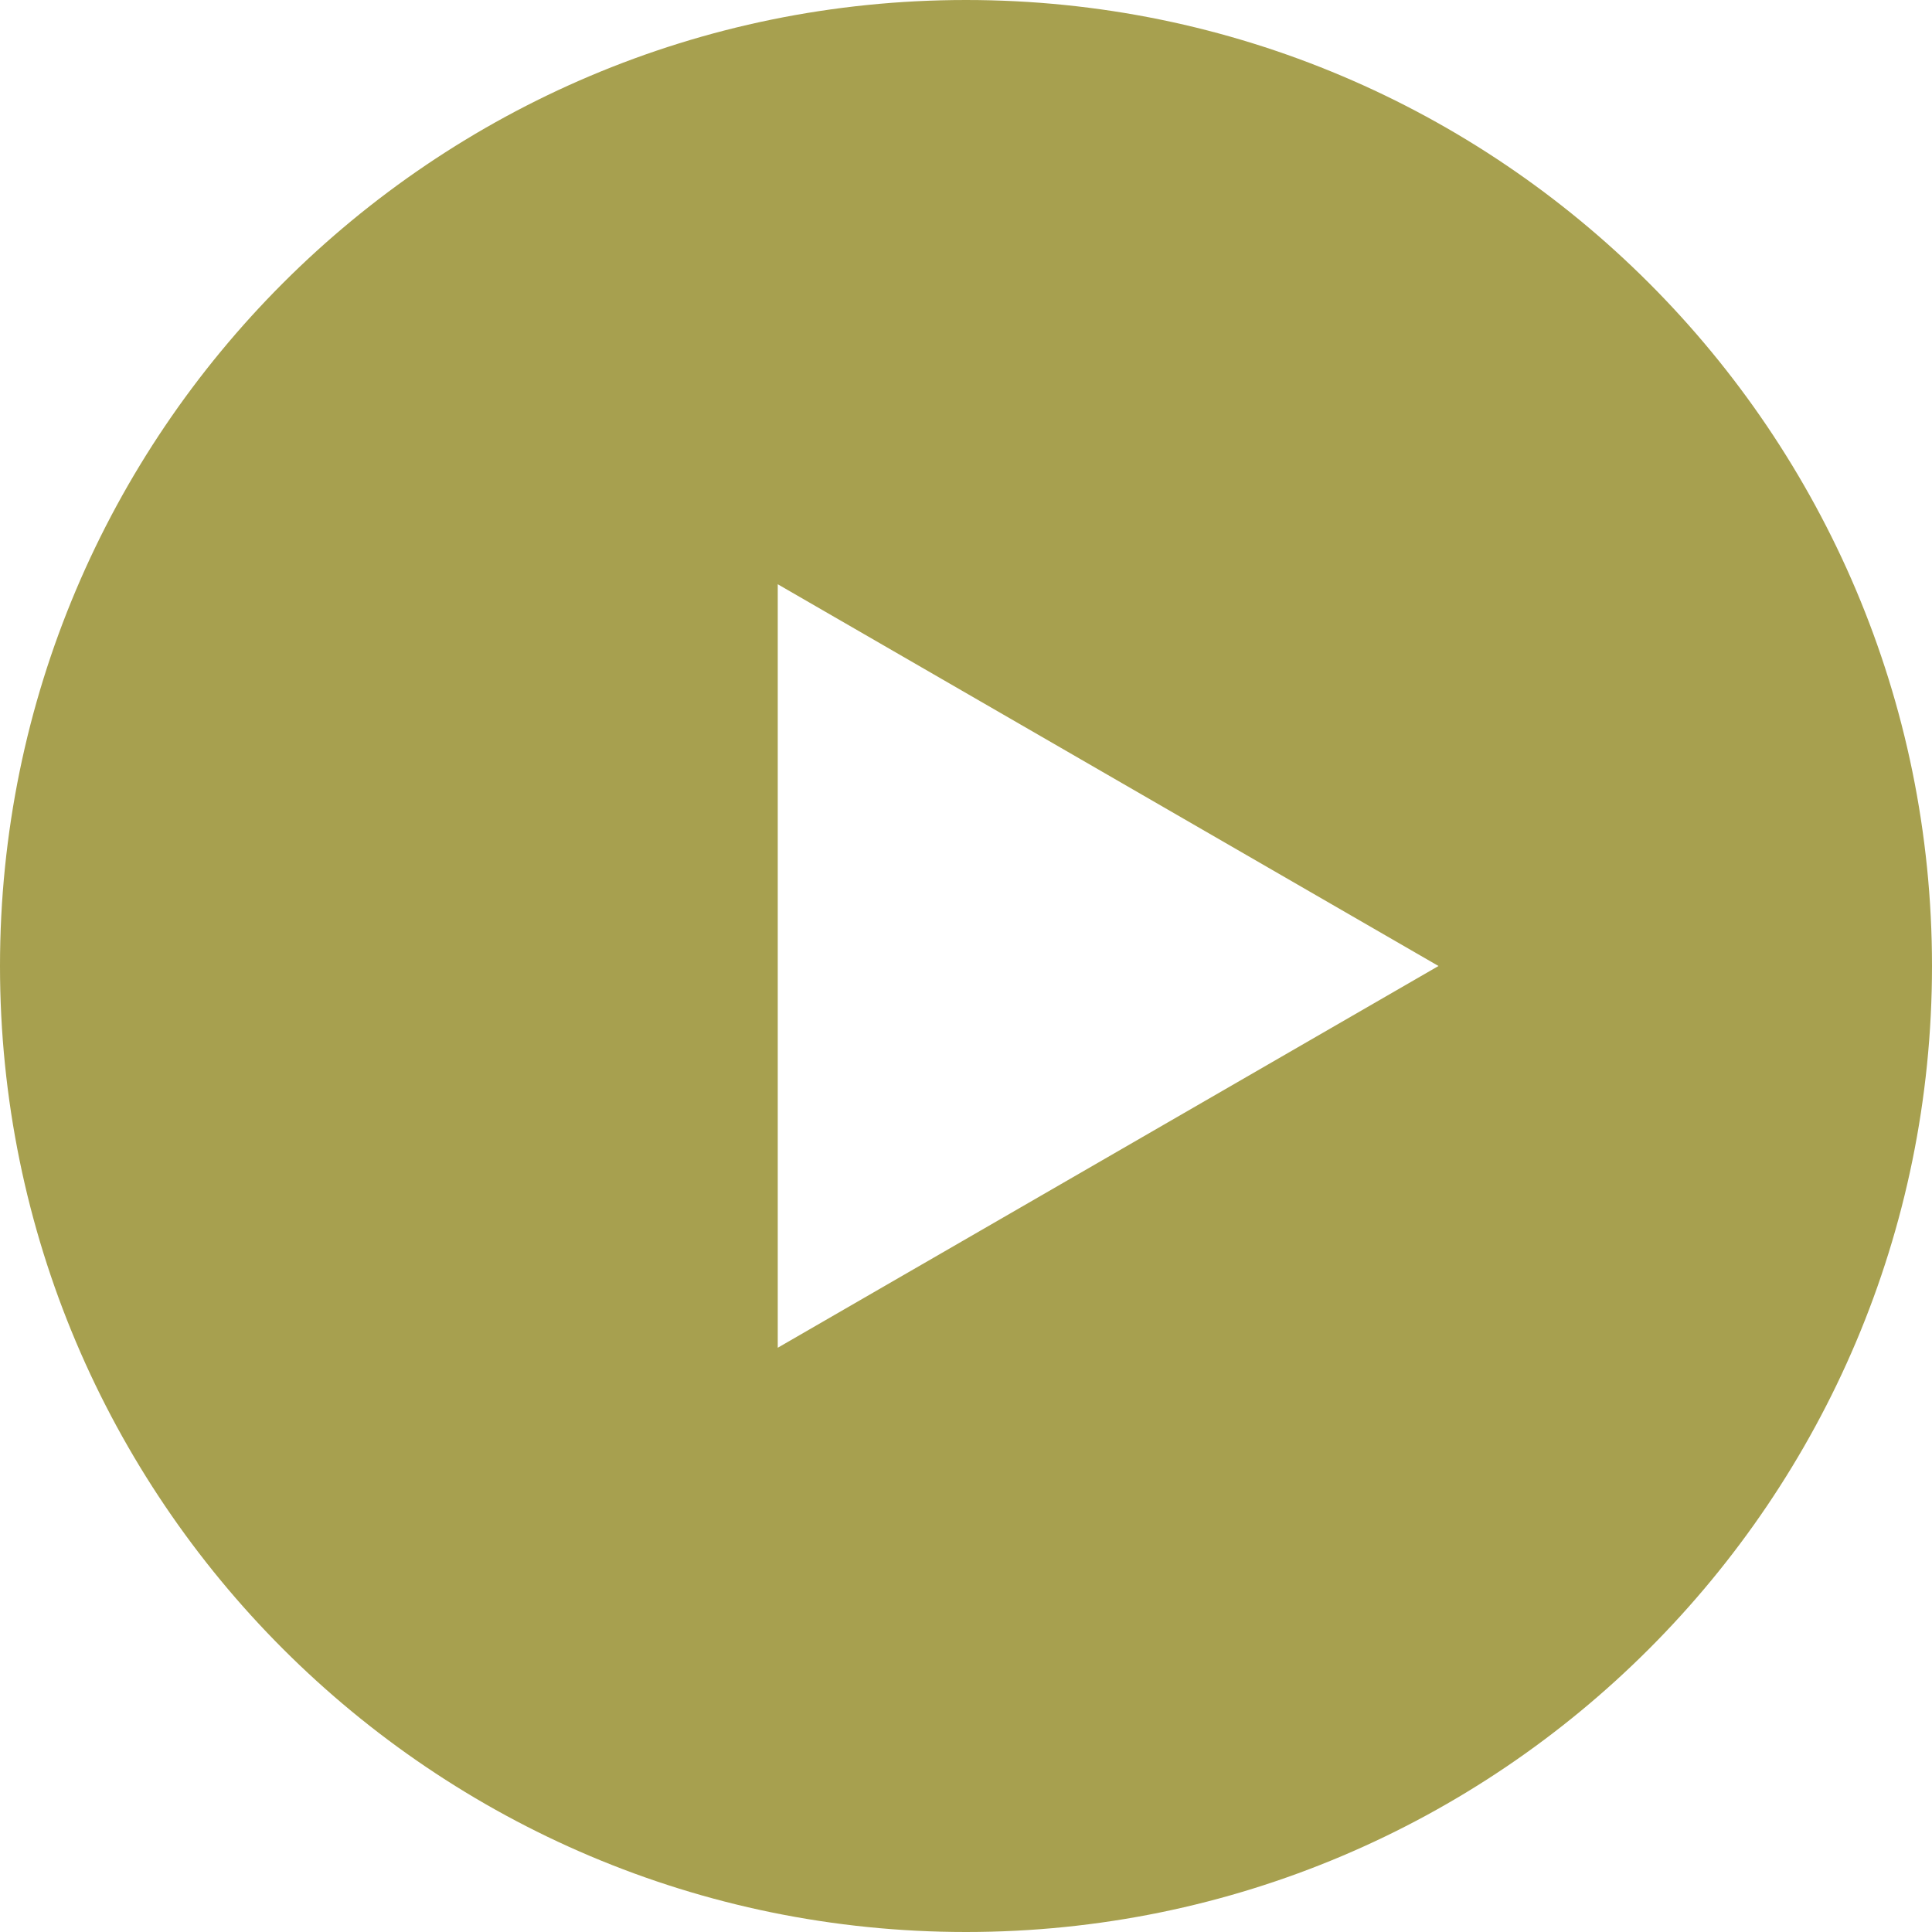
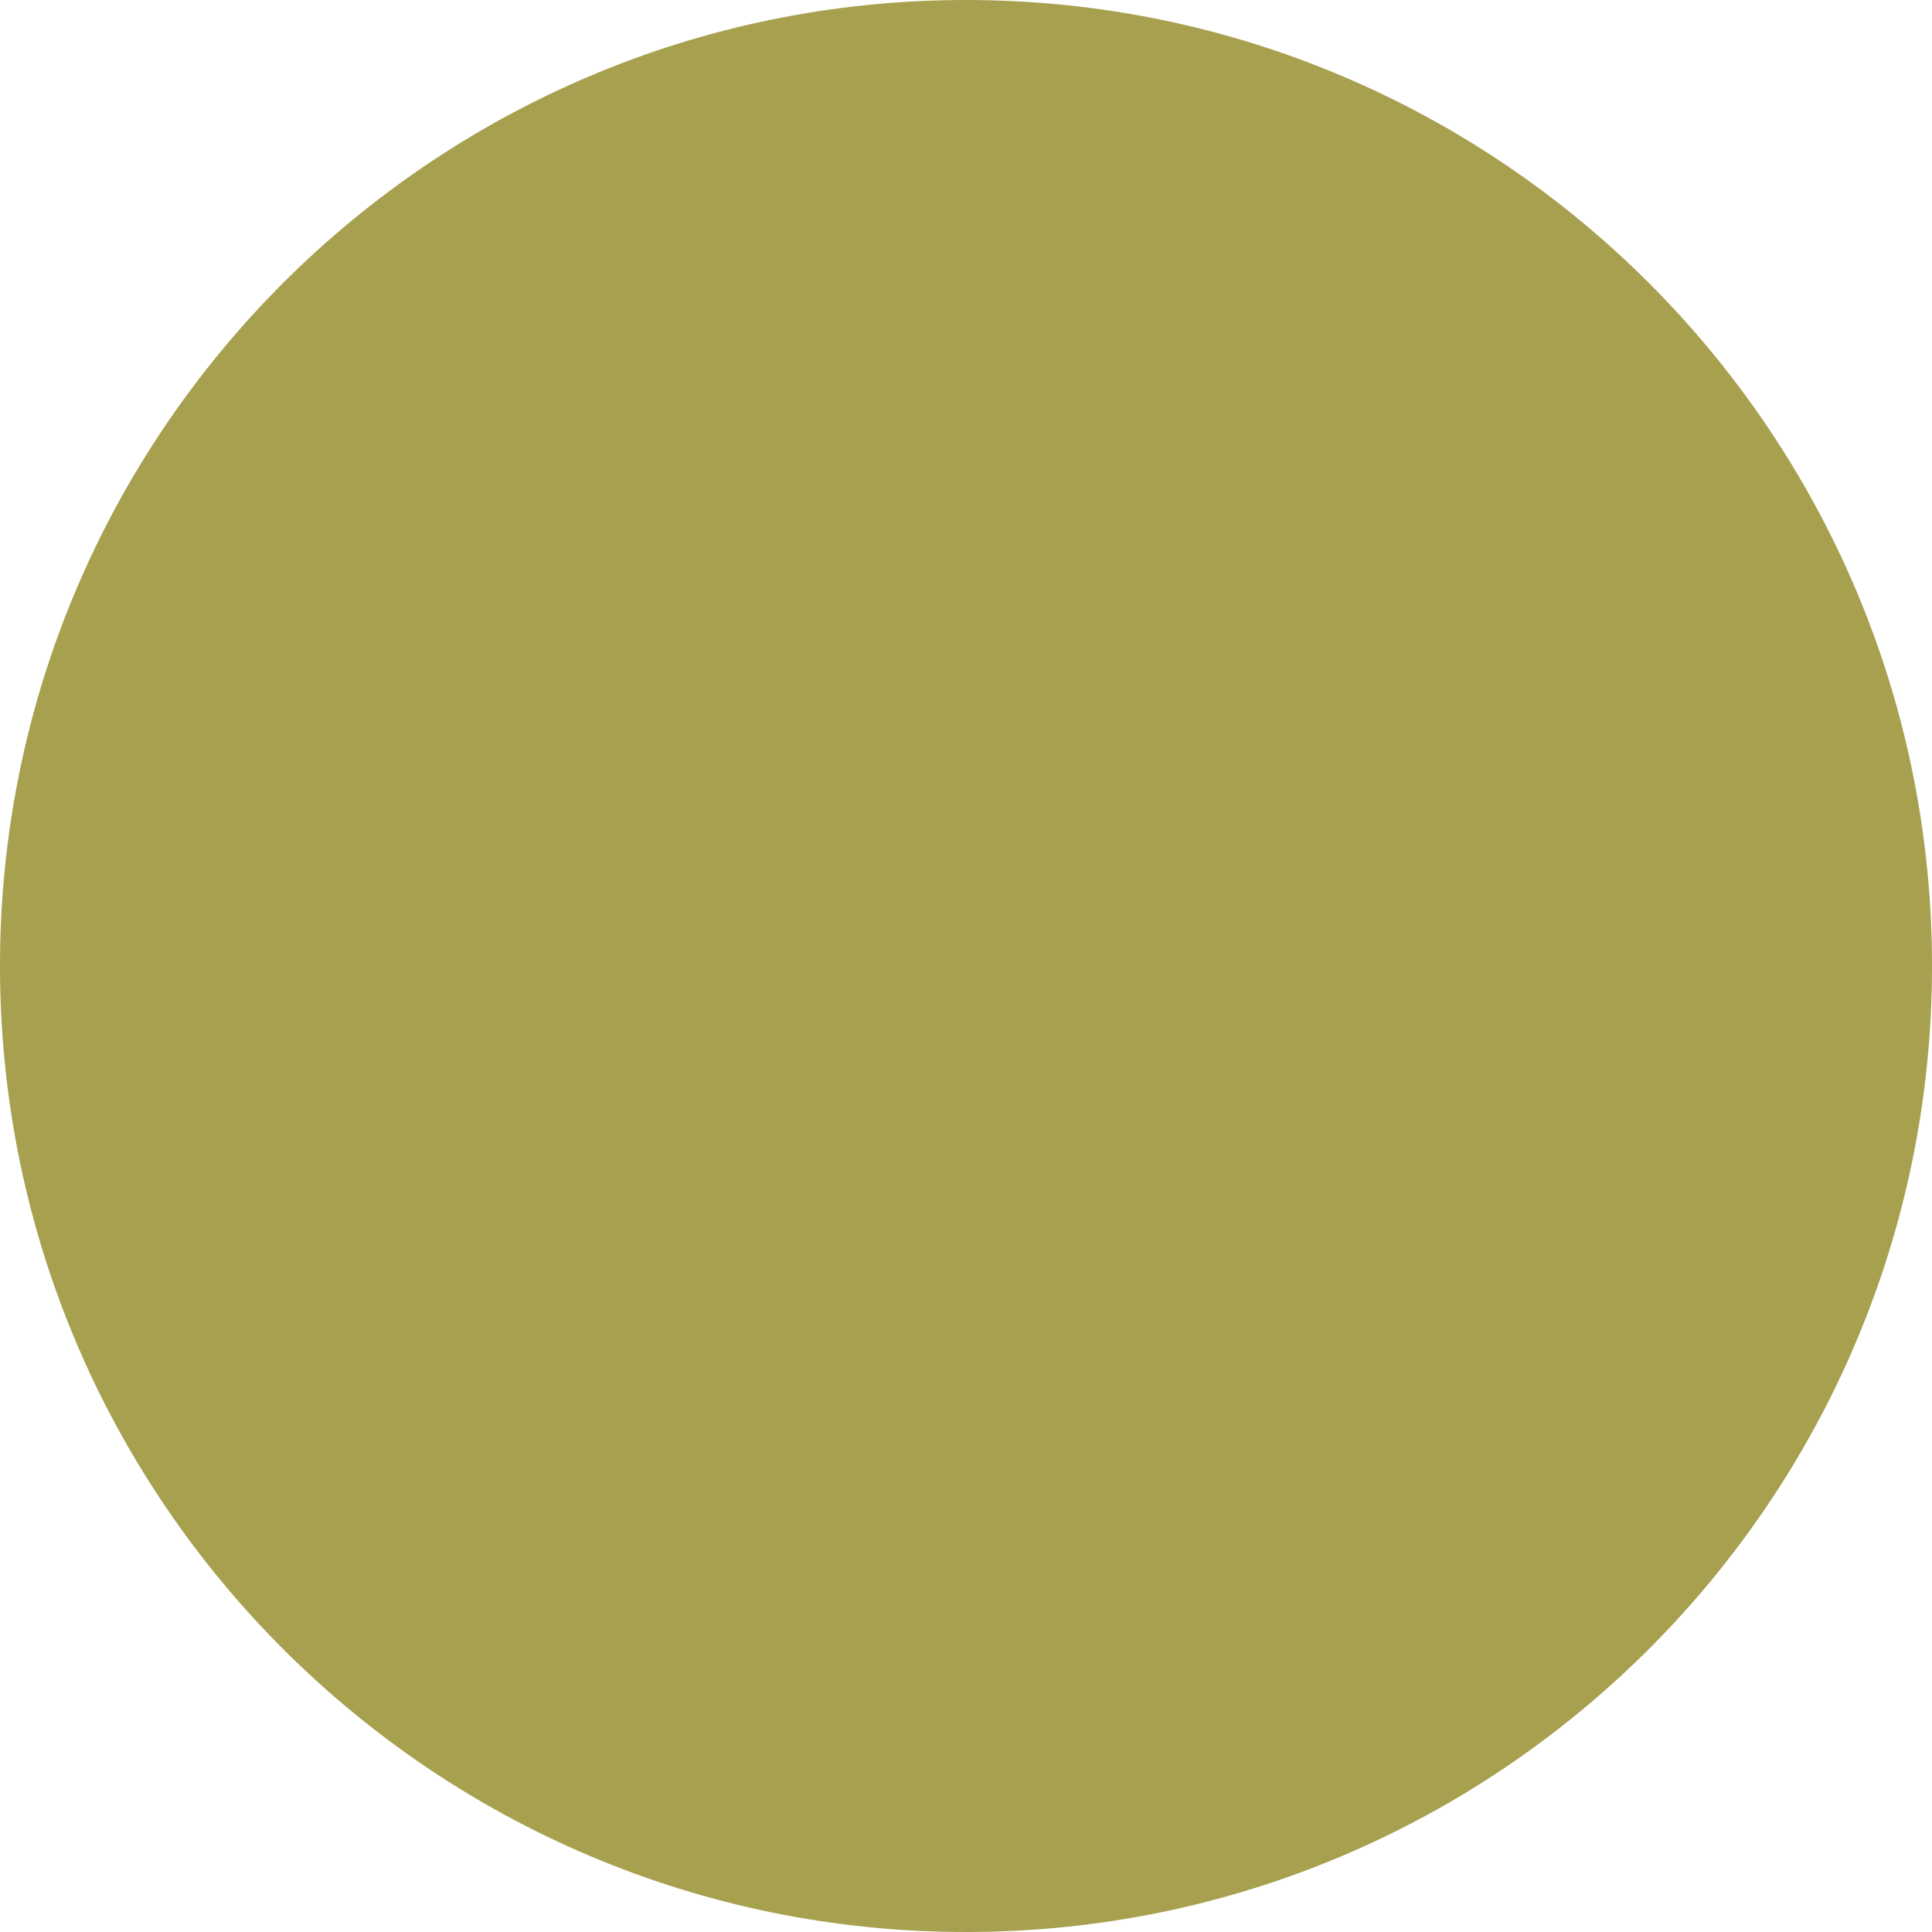
<svg xmlns="http://www.w3.org/2000/svg" id="Layer_2" data-name="Layer 2" viewBox="0 0 25.76 25.76">
  <defs>
    <style>
      .cls-1 {
        fill: #a7a04f;
      }
    </style>
  </defs>
  <g id="_レイヤー_2" data-name="レイヤー 2">
-     <path class="cls-1" d="M12.88,0C5.77,0,0,5.77,0,12.88s5.77,12.88,12.88,12.88,12.88-5.77,12.88-12.88S19.99,0,12.88,0ZM10.37,17.97V7.79l8.81,5.09-8.81,5.09Z" />
+     <path class="cls-1" d="M12.88,0C5.77,0,0,5.77,0,12.88s5.77,12.88,12.88,12.88,12.88-5.77,12.88-12.88S19.99,0,12.88,0ZM10.37,17.97V7.79Z" />
  </g>
</svg>